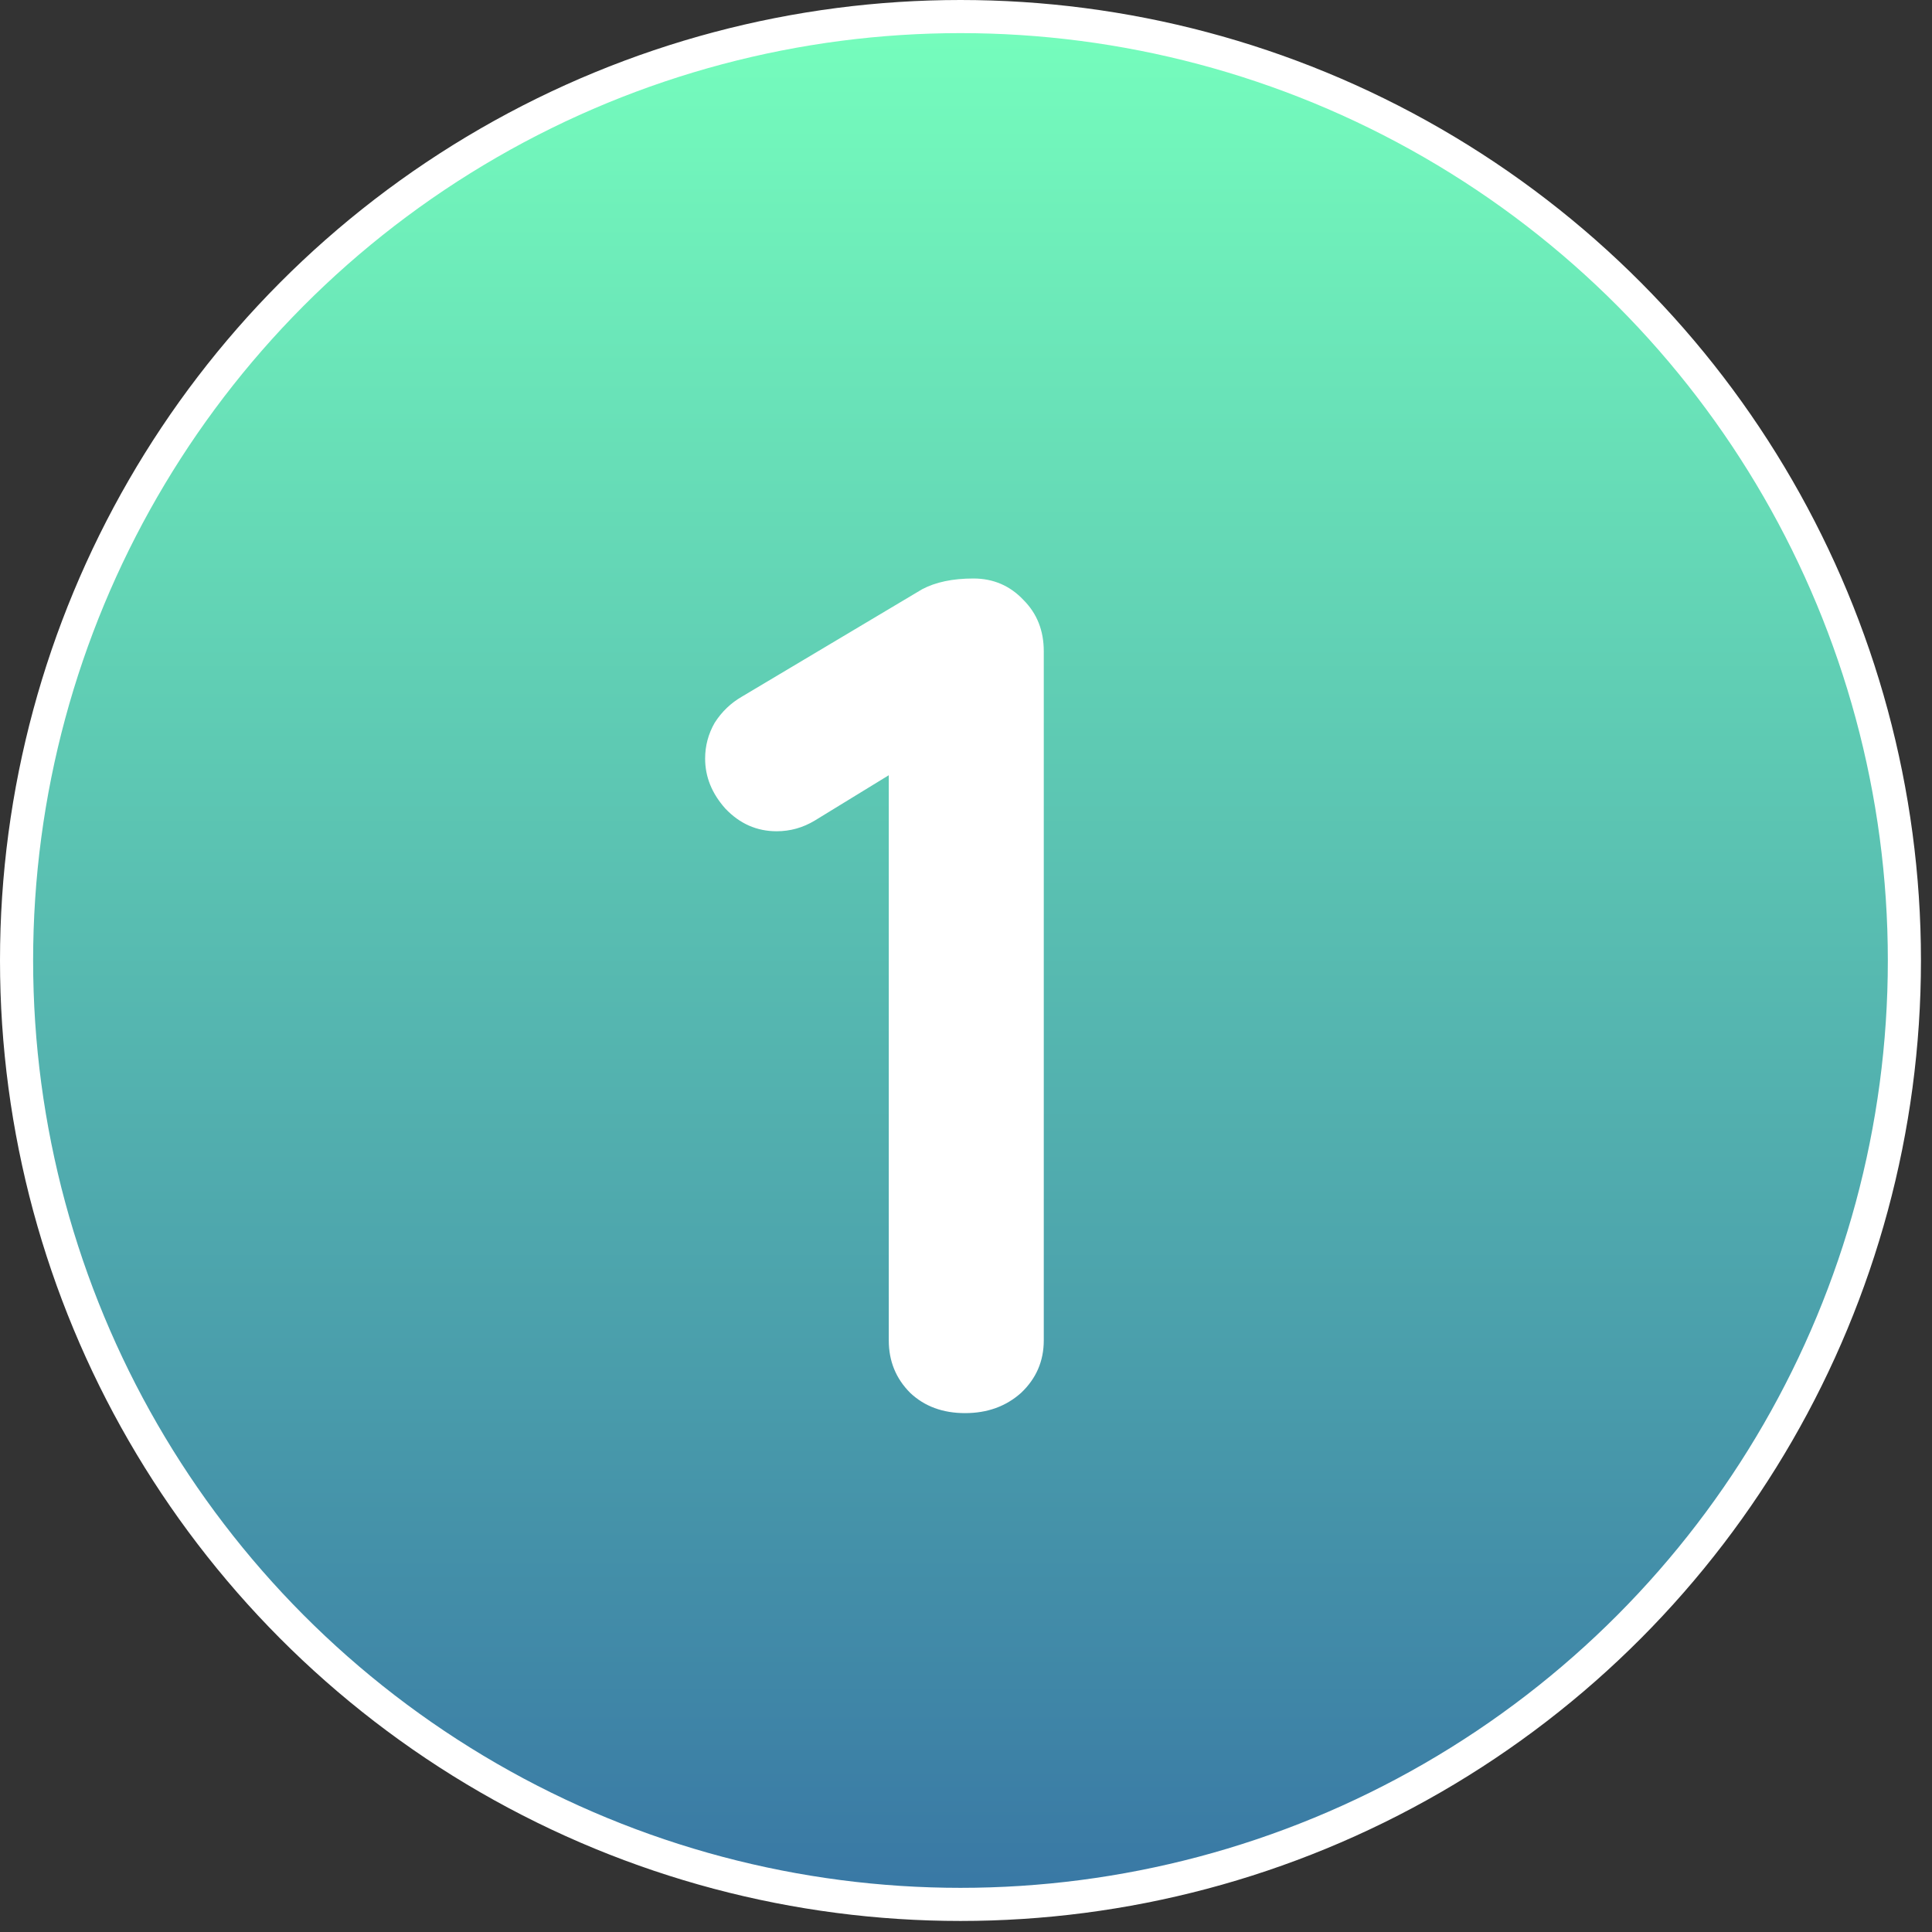
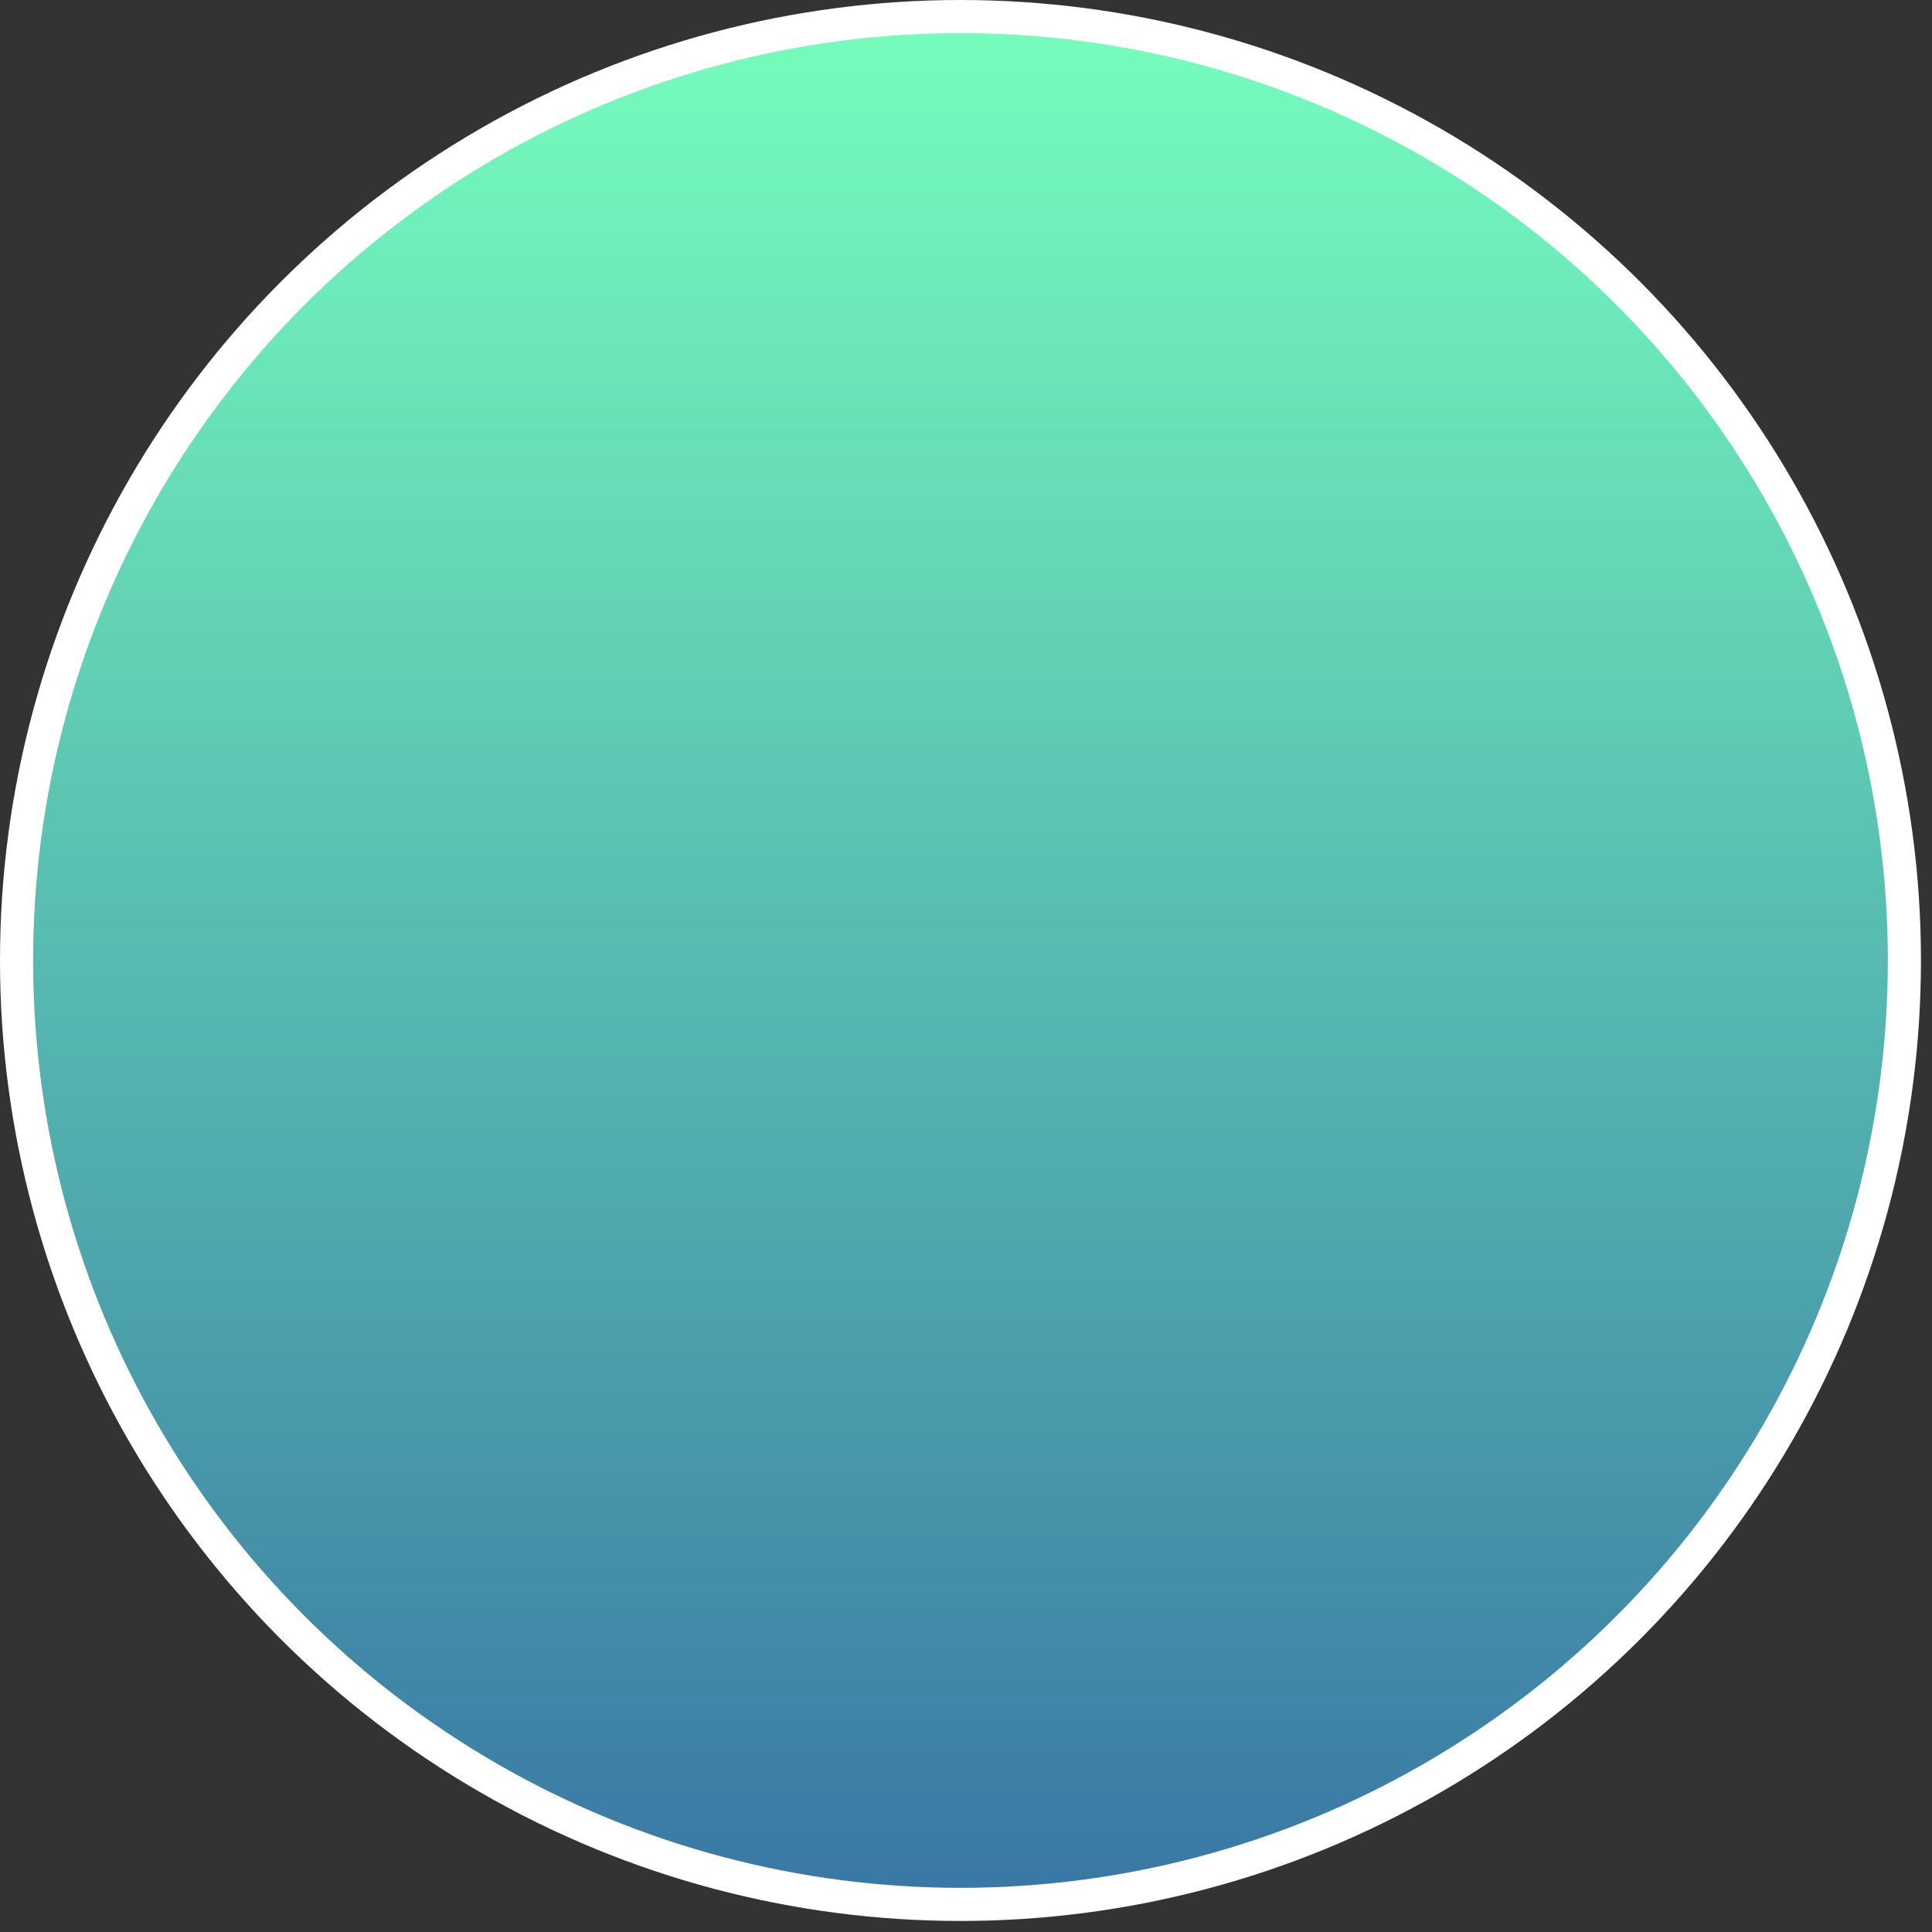
<svg xmlns="http://www.w3.org/2000/svg" width="35" height="35" viewBox="0 0 35 35" fill="none">
  <rect x="0" y="0" width="35" height="35" fill="#333333" stroke="none" />
  <circle cx="17.4" cy="17.4" r="17.1" fill="url(#paint0_linear_45_56)" stroke="white" stroke-width="0.6" />
-   <path d="M17.634 10.48C17.994 10.48 18.297 10.61 18.541 10.869C18.786 11.114 18.909 11.423 18.909 11.798V24.282C18.909 24.657 18.772 24.974 18.498 25.233C18.224 25.478 17.886 25.6 17.483 25.6C17.08 25.6 16.748 25.478 16.489 25.233C16.23 24.974 16.101 24.657 16.101 24.282V14.044L14.761 14.865C14.545 14.995 14.315 15.059 14.07 15.059C13.71 15.059 13.4 14.922 13.141 14.649C12.896 14.375 12.774 14.073 12.774 13.742C12.774 13.511 12.832 13.295 12.947 13.094C13.076 12.892 13.242 12.734 13.444 12.618L16.705 10.675C16.95 10.545 17.26 10.48 17.634 10.48Z" fill="white" />
  <defs>
    <linearGradient id="paint0_linear_45_56" x1="17.4" y1="0" x2="17.4" y2="34.8" gradientUnits="userSpaceOnUse">
      <stop stop-color="#76FFBD" />
      <stop offset="1" stop-color="#3876A4" />
    </linearGradient>
  </defs>
</svg>